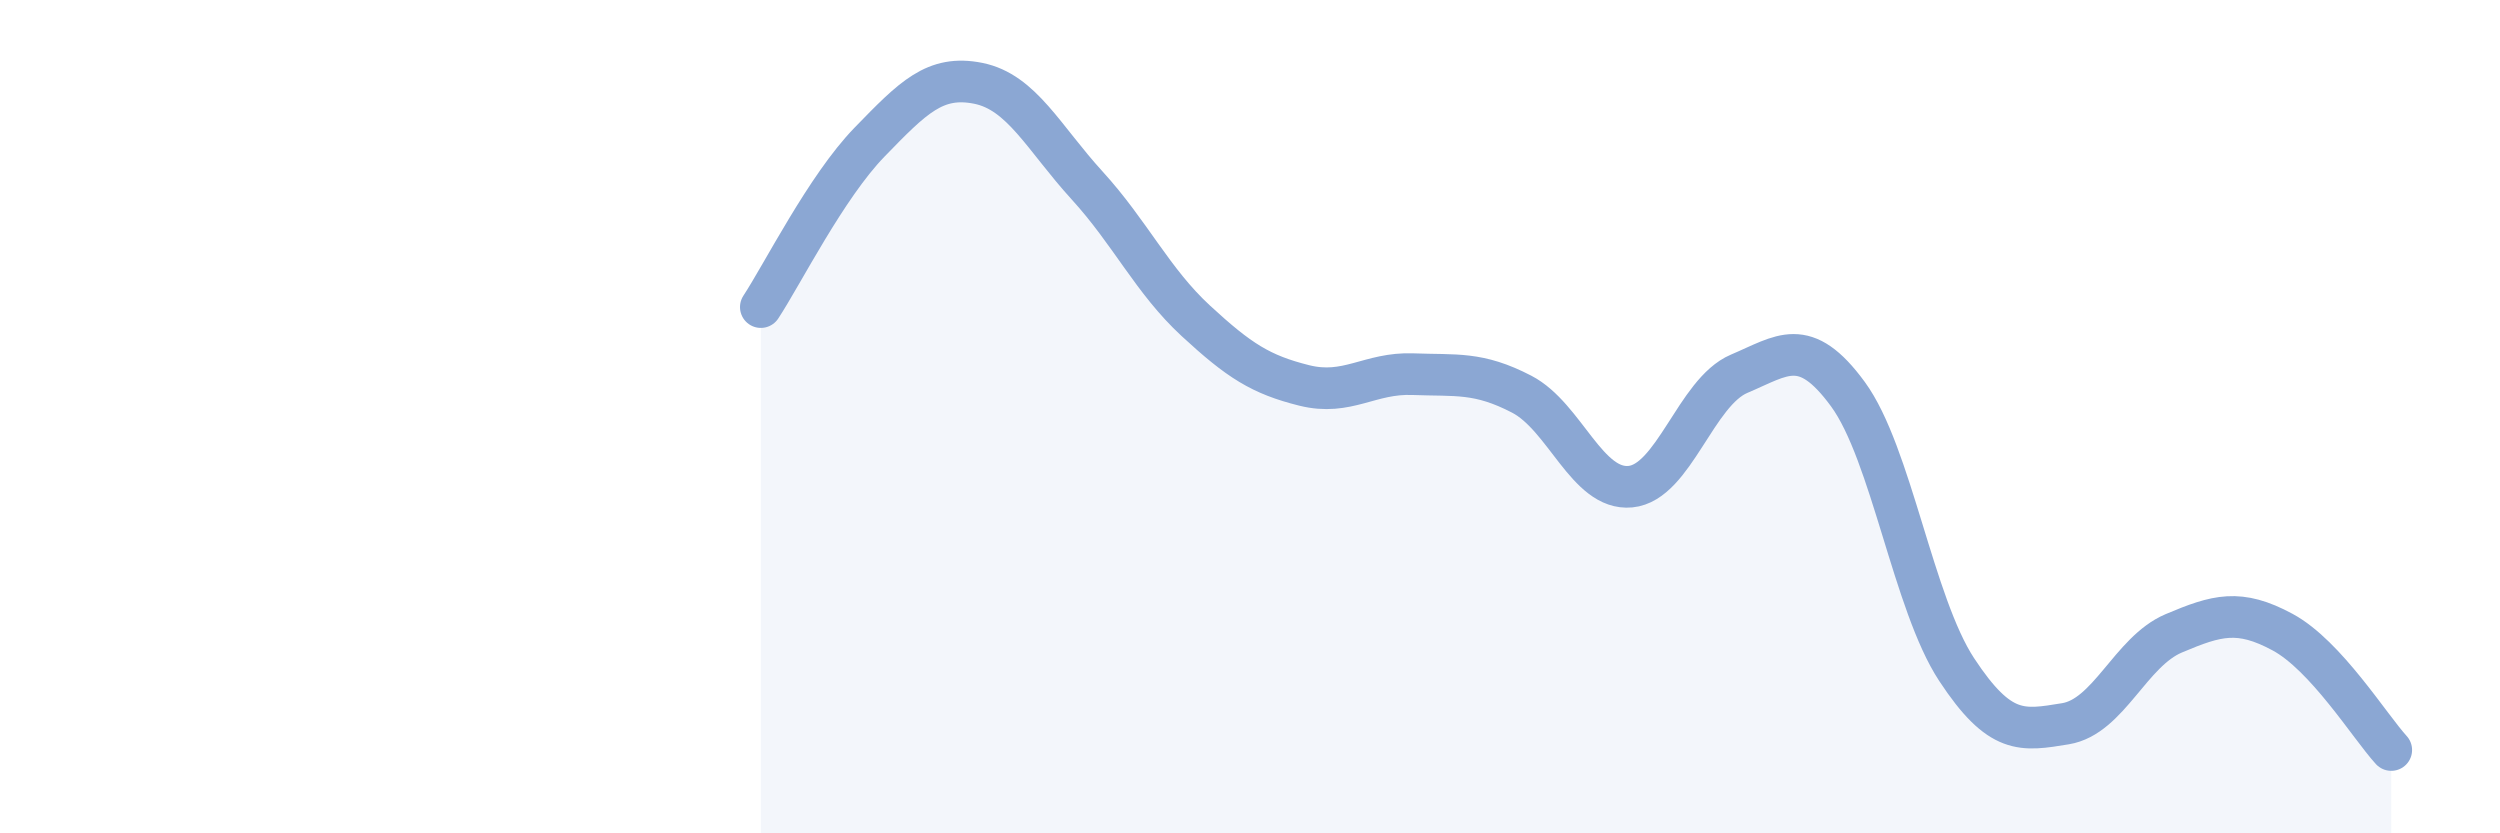
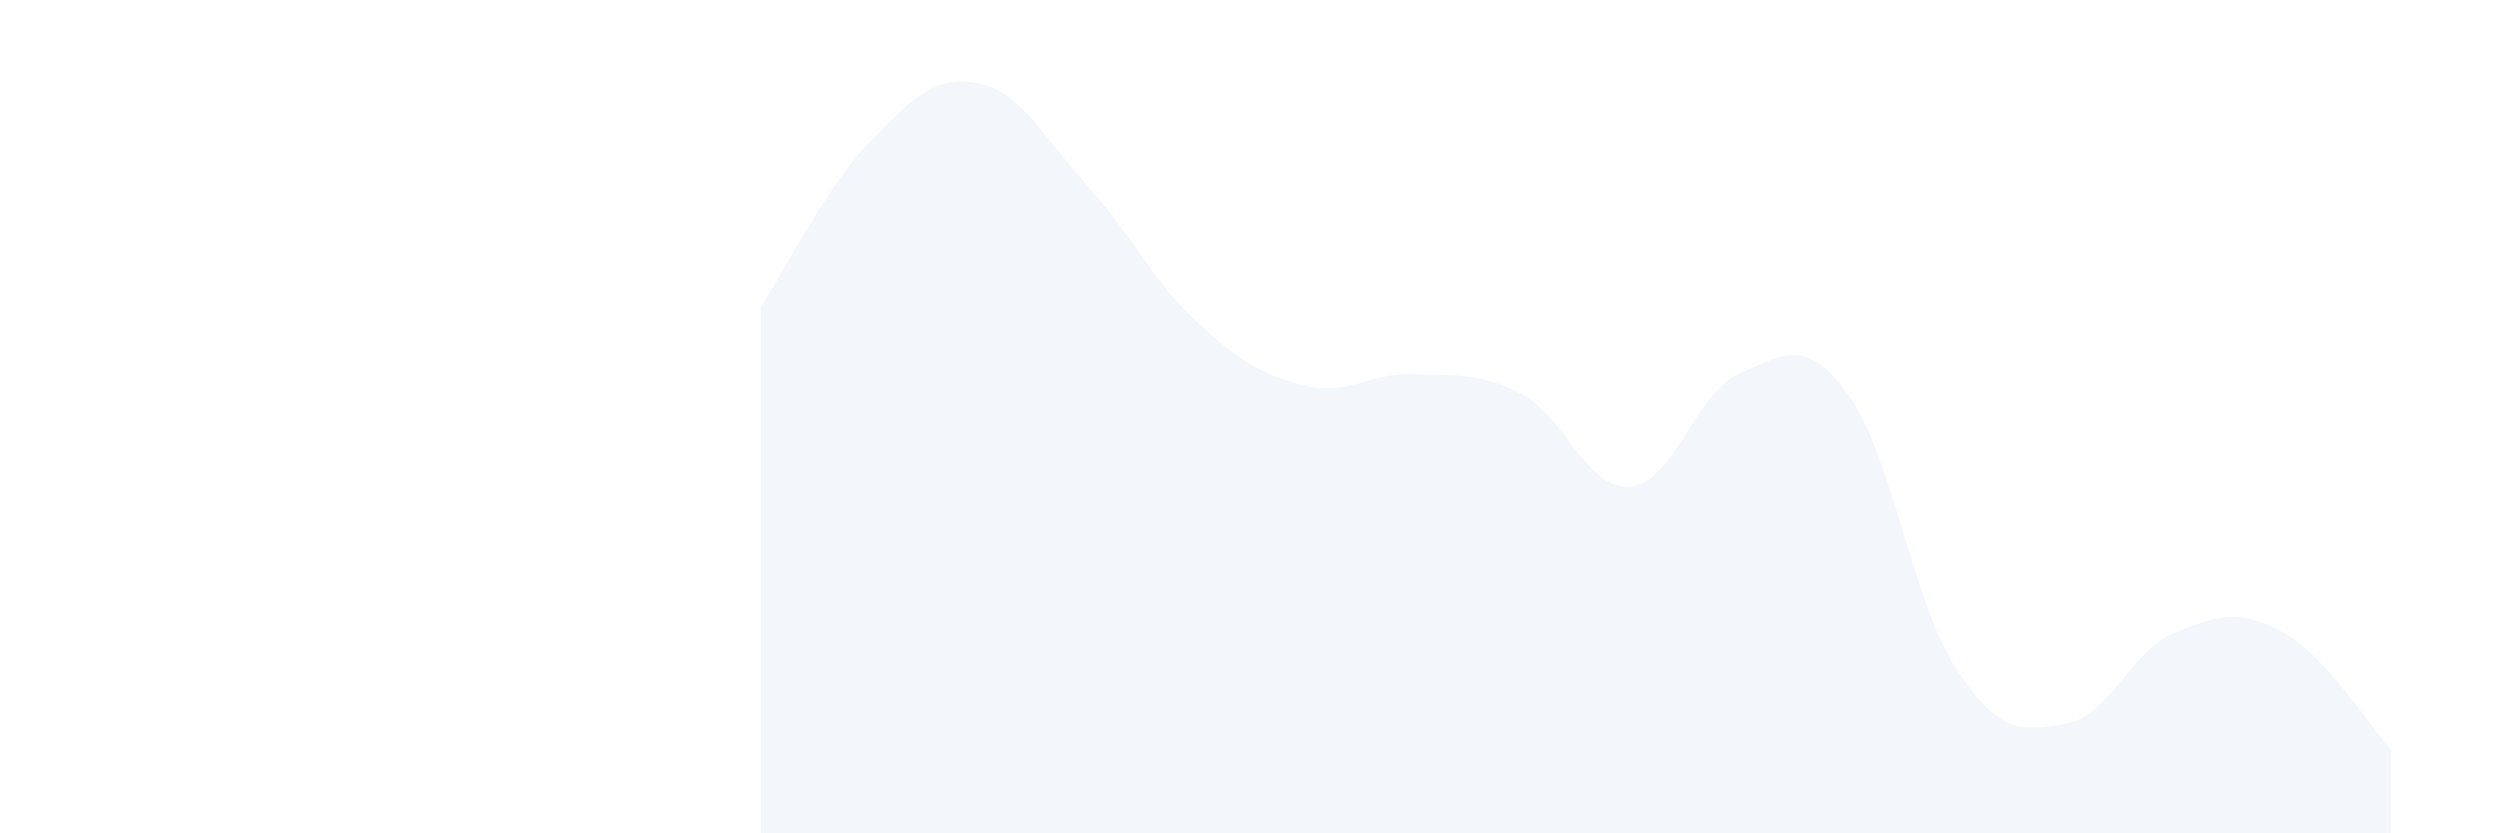
<svg xmlns="http://www.w3.org/2000/svg" width="60" height="20" viewBox="0 0 60 20">
  <path d="M 18.26,7.37 C 18.78,6.58 19.83,4.48 20.87,3.41 C 21.91,2.34 22.44,1.79 23.48,2 C 24.52,2.21 25.05,3.31 26.09,4.45 C 27.13,5.59 27.66,6.74 28.7,7.7 C 29.74,8.66 30.26,8.99 31.3,9.25 C 32.34,9.51 32.87,8.94 33.91,8.98 C 34.95,9.02 35.48,8.92 36.52,9.46 C 37.56,10 38.09,11.78 39.13,11.68 C 40.17,11.58 40.7,9.41 41.74,8.97 C 42.78,8.53 43.31,8.04 44.35,9.46 C 45.39,10.88 45.92,14.49 46.96,16.07 C 48,17.65 48.53,17.54 49.57,17.37 C 50.61,17.2 51.13,15.64 52.17,15.2 C 53.21,14.76 53.74,14.61 54.78,15.17 C 55.82,15.73 56.87,17.43 57.39,18L57.39 20L18.26 20Z" fill="#8ba7d3" opacity="0.1" stroke-linecap="round" stroke-linejoin="round" />
-   <path d="M 18.26,7.37 C 18.78,6.58 19.83,4.48 20.87,3.41 C 21.91,2.34 22.44,1.79 23.48,2 C 24.52,2.21 25.05,3.31 26.09,4.45 C 27.13,5.59 27.66,6.74 28.7,7.7 C 29.74,8.66 30.26,8.99 31.3,9.25 C 32.34,9.51 32.87,8.94 33.91,8.98 C 34.95,9.02 35.48,8.92 36.52,9.46 C 37.56,10 38.09,11.78 39.13,11.68 C 40.17,11.58 40.7,9.41 41.74,8.97 C 42.78,8.53 43.31,8.04 44.35,9.46 C 45.39,10.88 45.92,14.49 46.96,16.07 C 48,17.65 48.53,17.54 49.57,17.37 C 50.61,17.2 51.13,15.64 52.17,15.2 C 53.21,14.76 53.74,14.61 54.78,15.17 C 55.82,15.73 56.87,17.43 57.39,18" stroke="#8ba7d3" stroke-width="1" fill="none" stroke-linecap="round" stroke-linejoin="round" />
</svg>